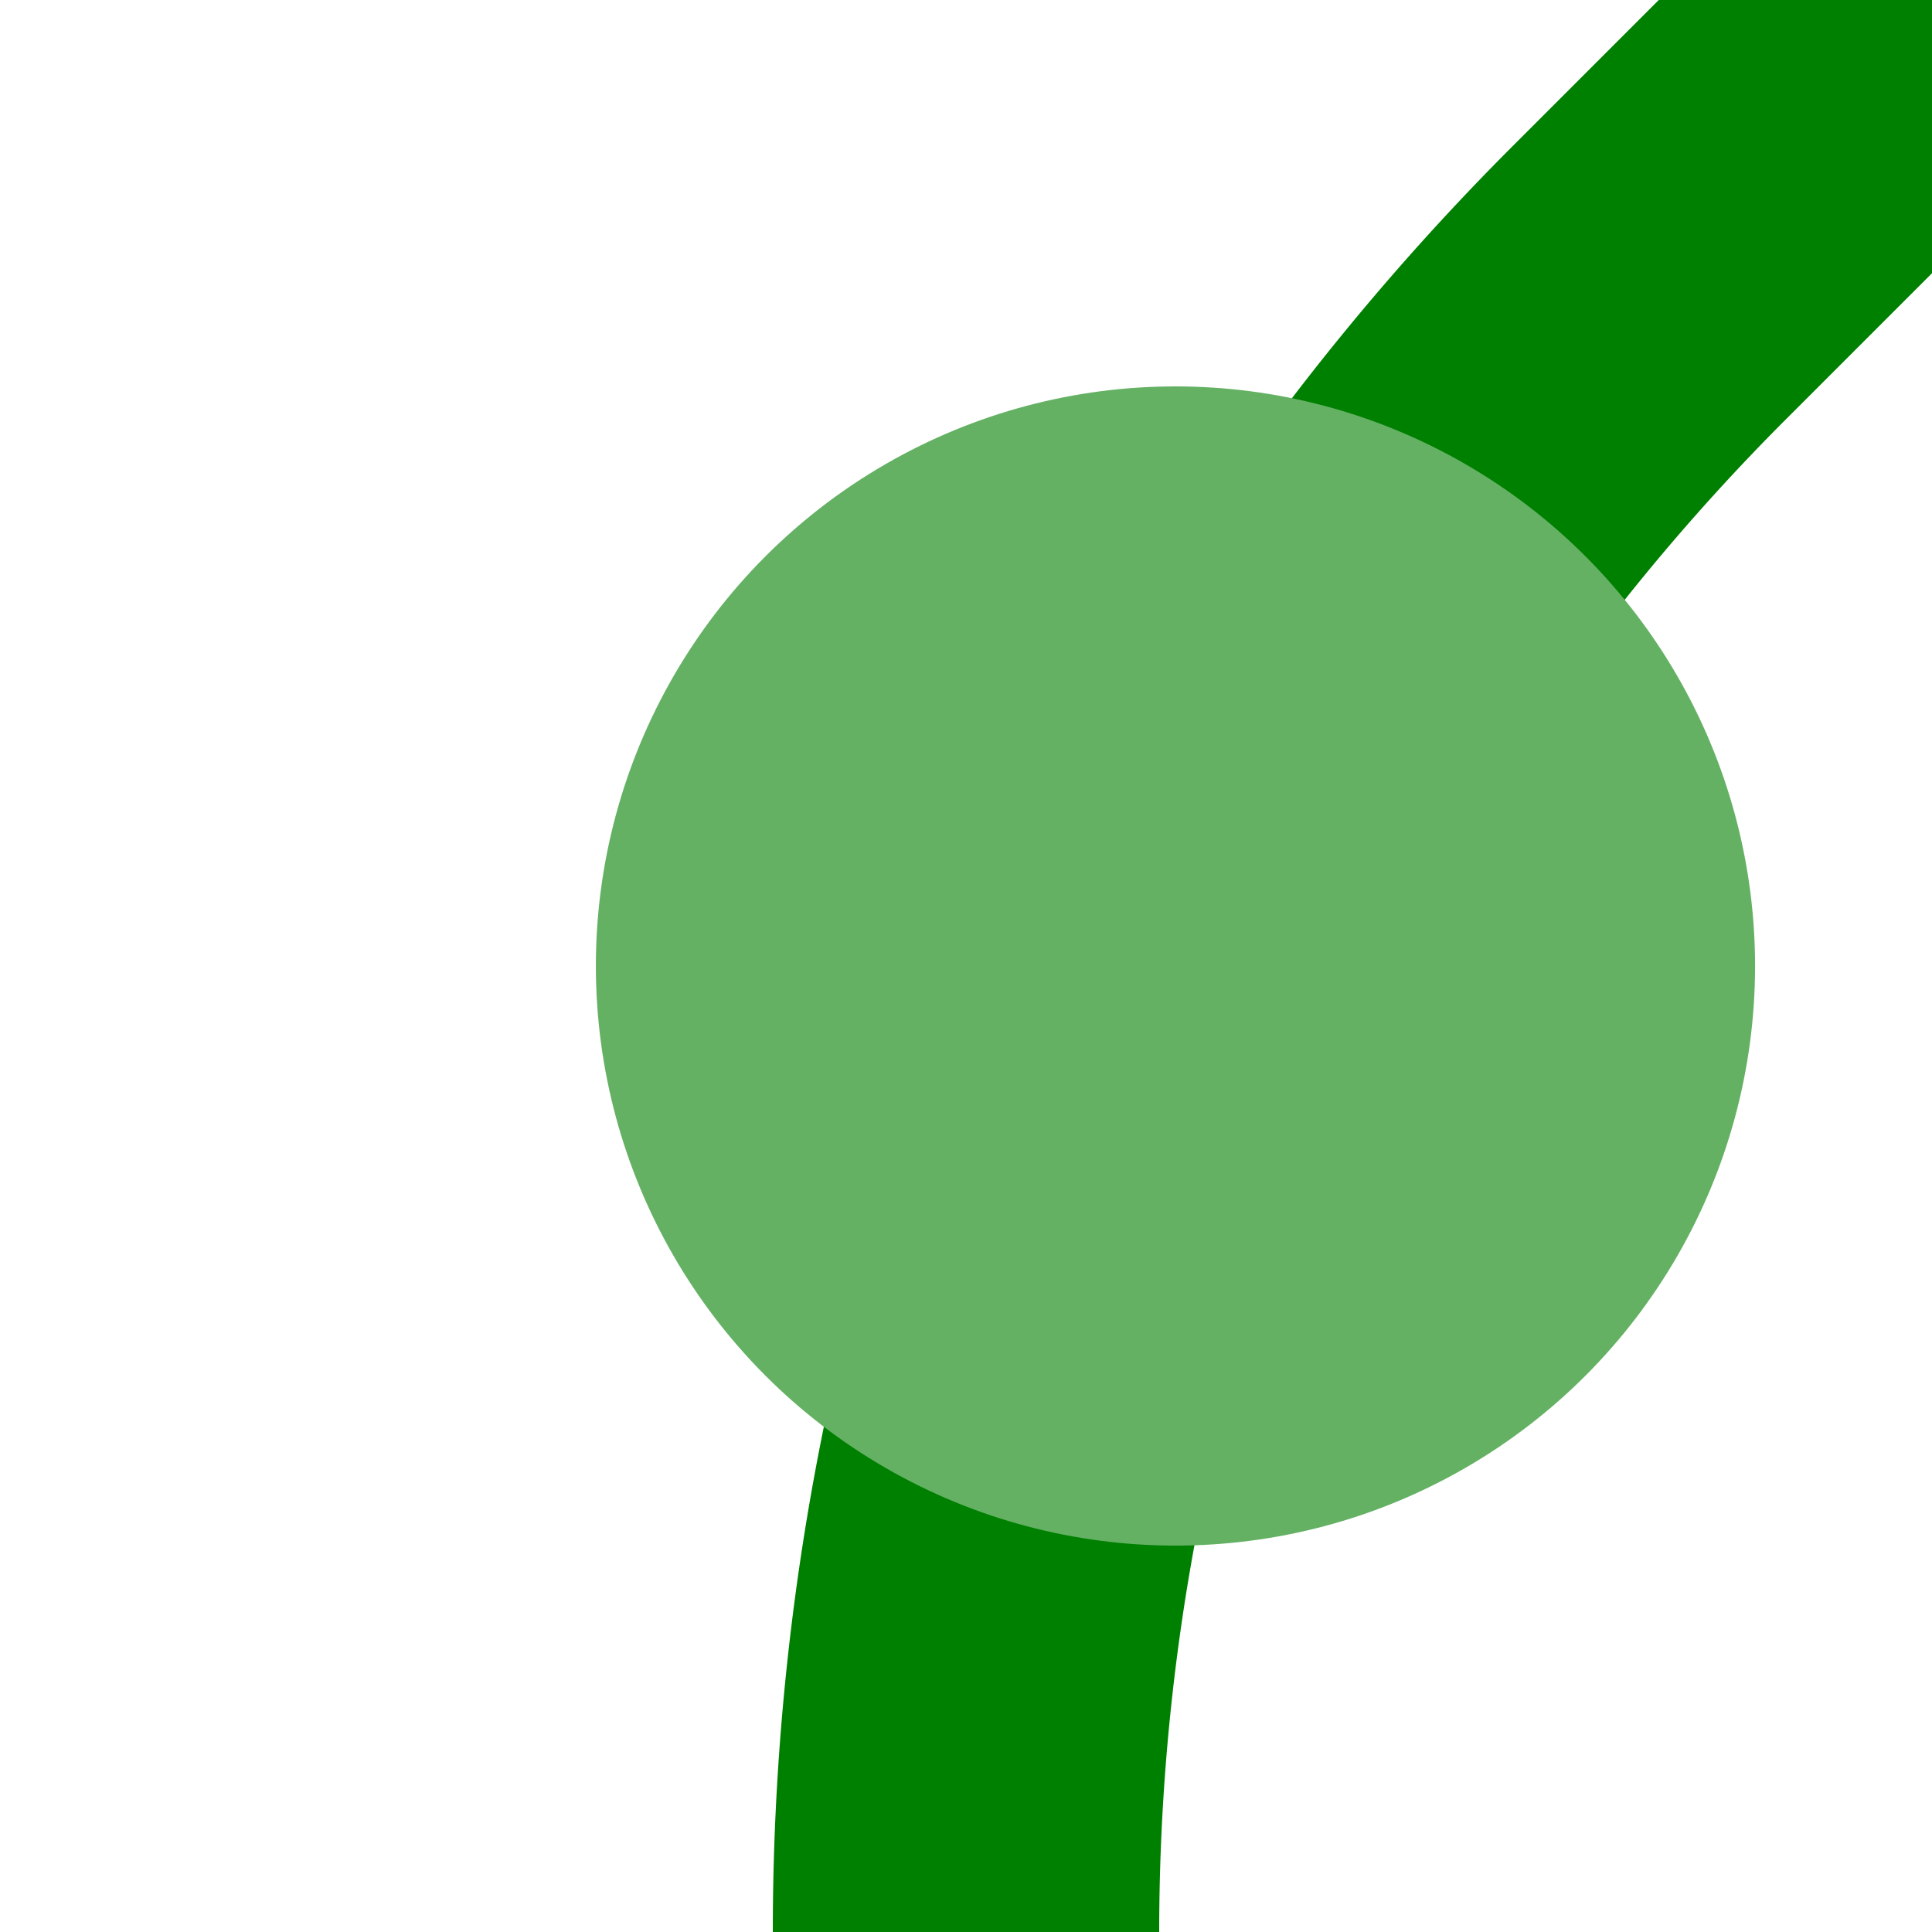
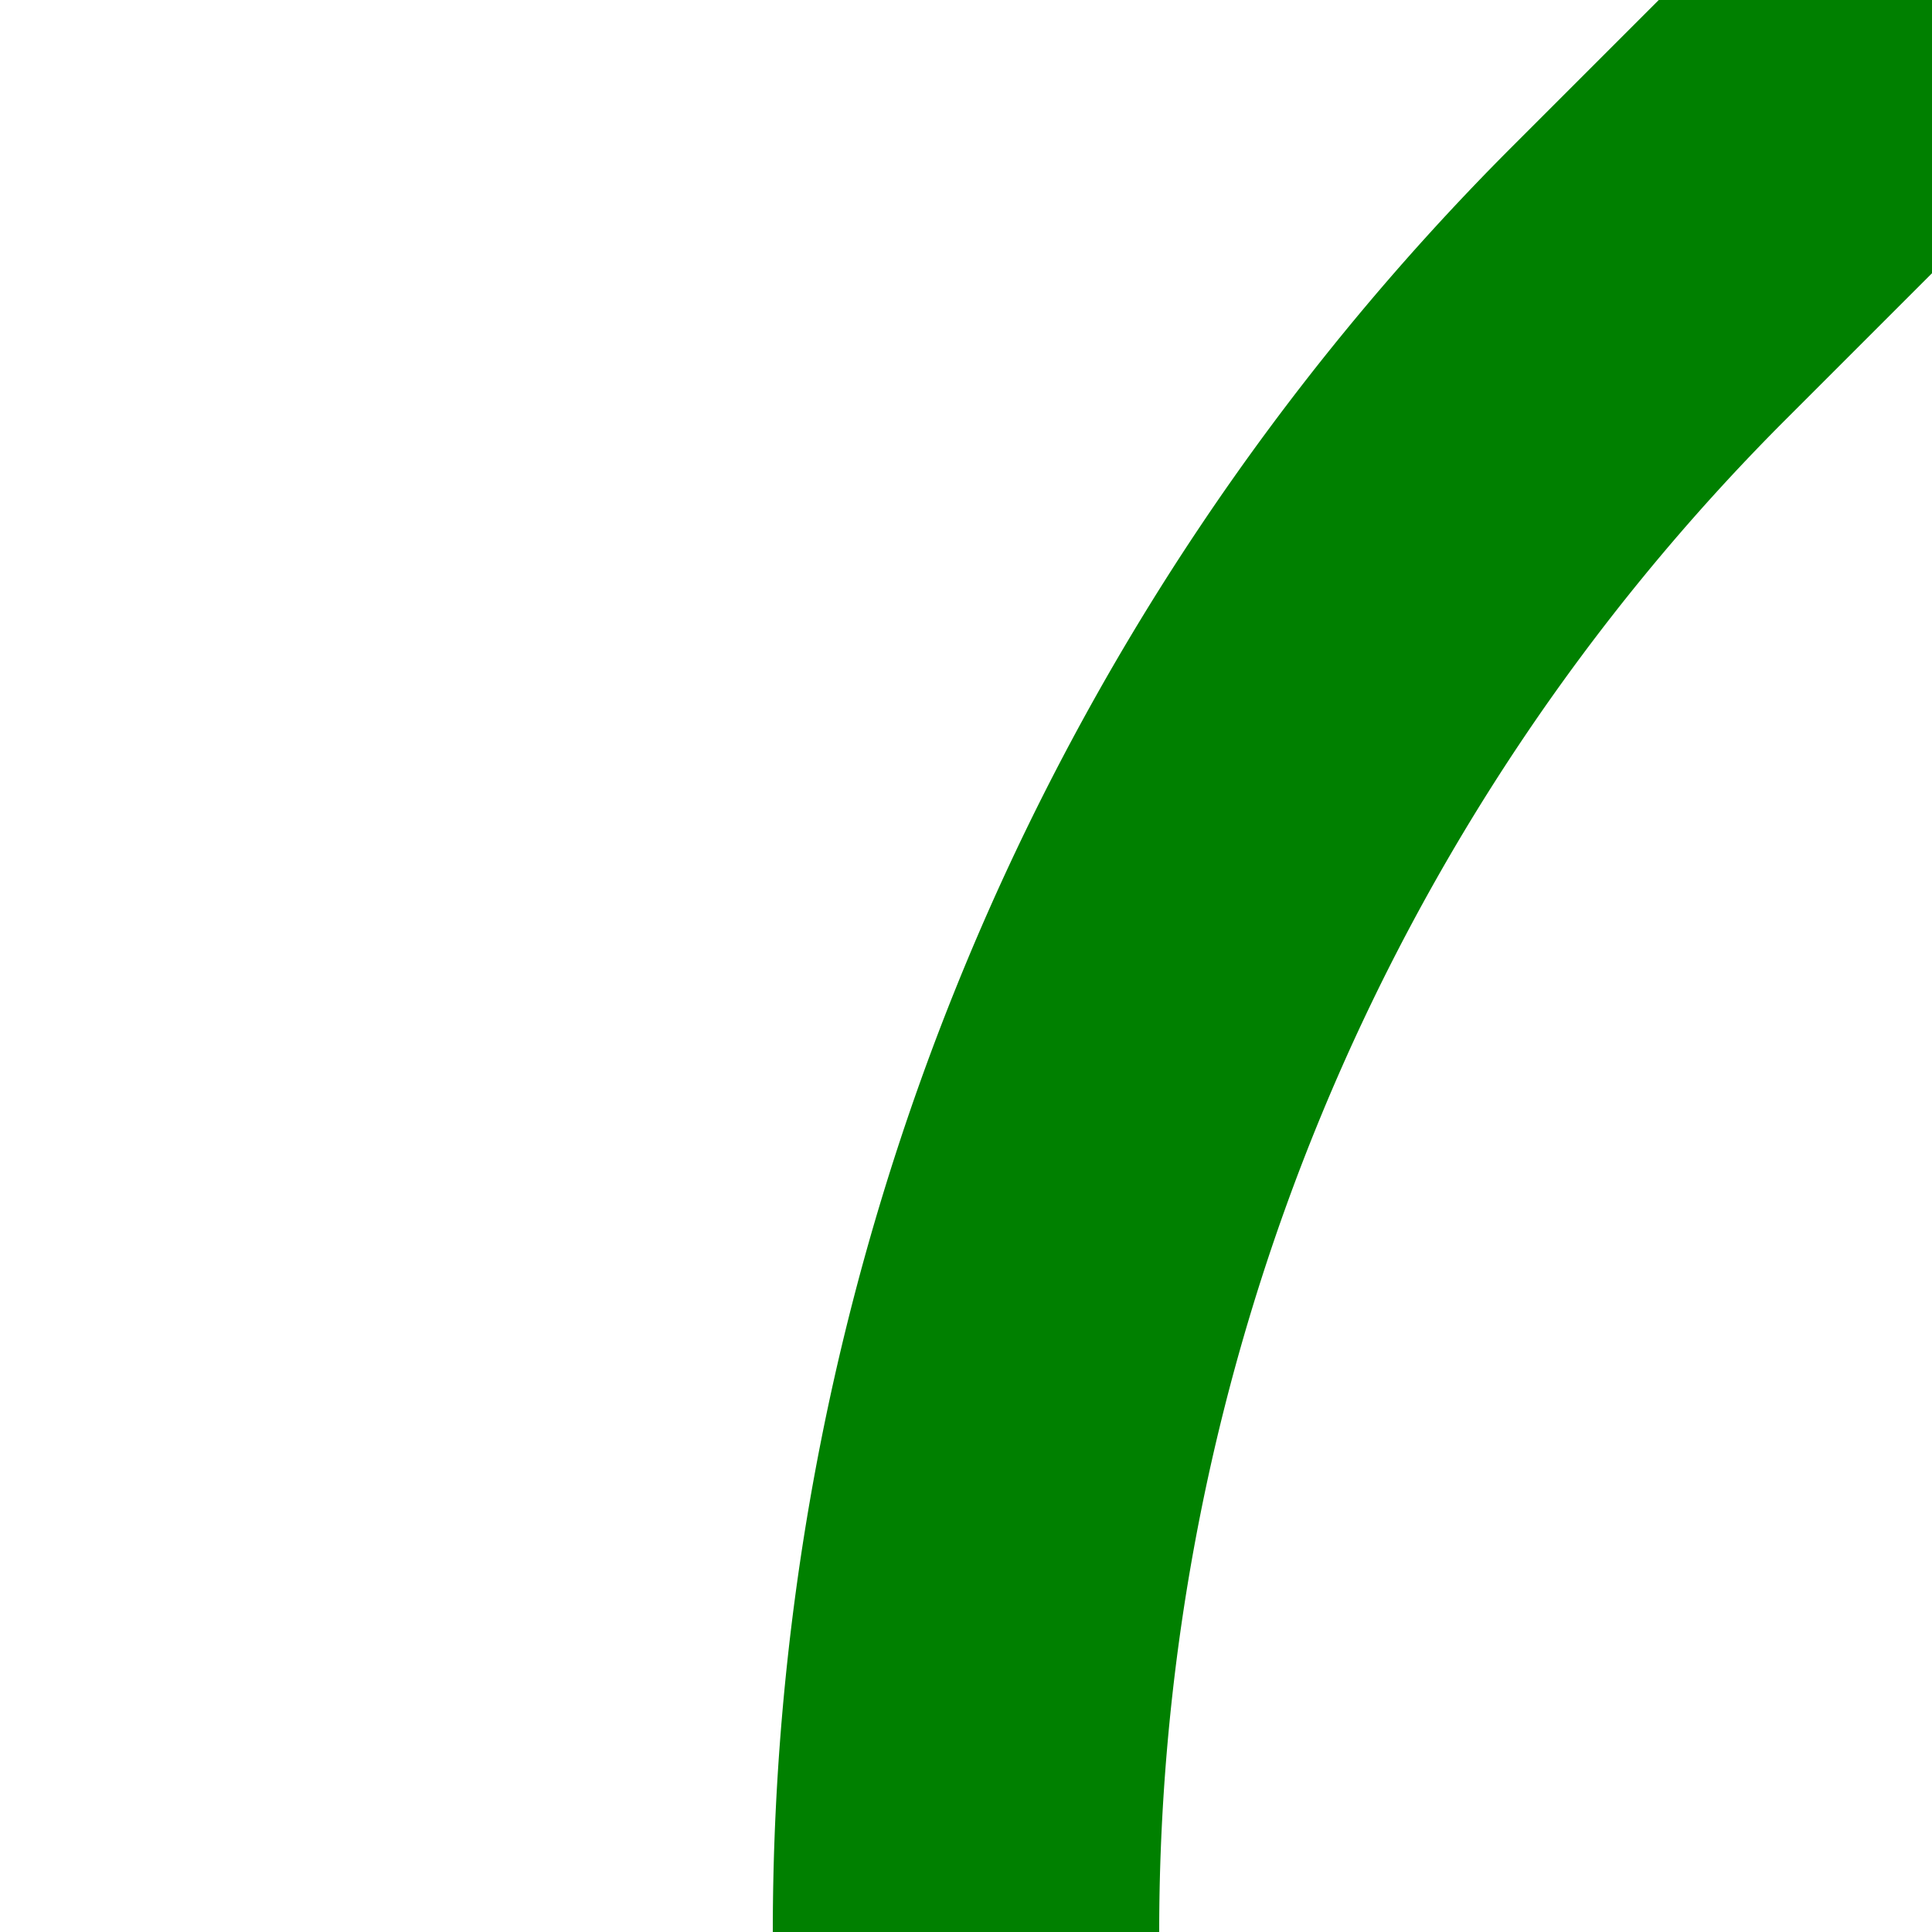
<svg xmlns="http://www.w3.org/2000/svg" width="500" height="500">
  <title>feBHF+1</title>
  <path stroke="#008000" d="M 500,0 426.78,73.22 A 603.55,603.55 0 0 0 250,500" stroke-width="100" fill="none" />
-   <circle fill="#64B164" cx="304.21" cy="250" r="150" />
</svg>